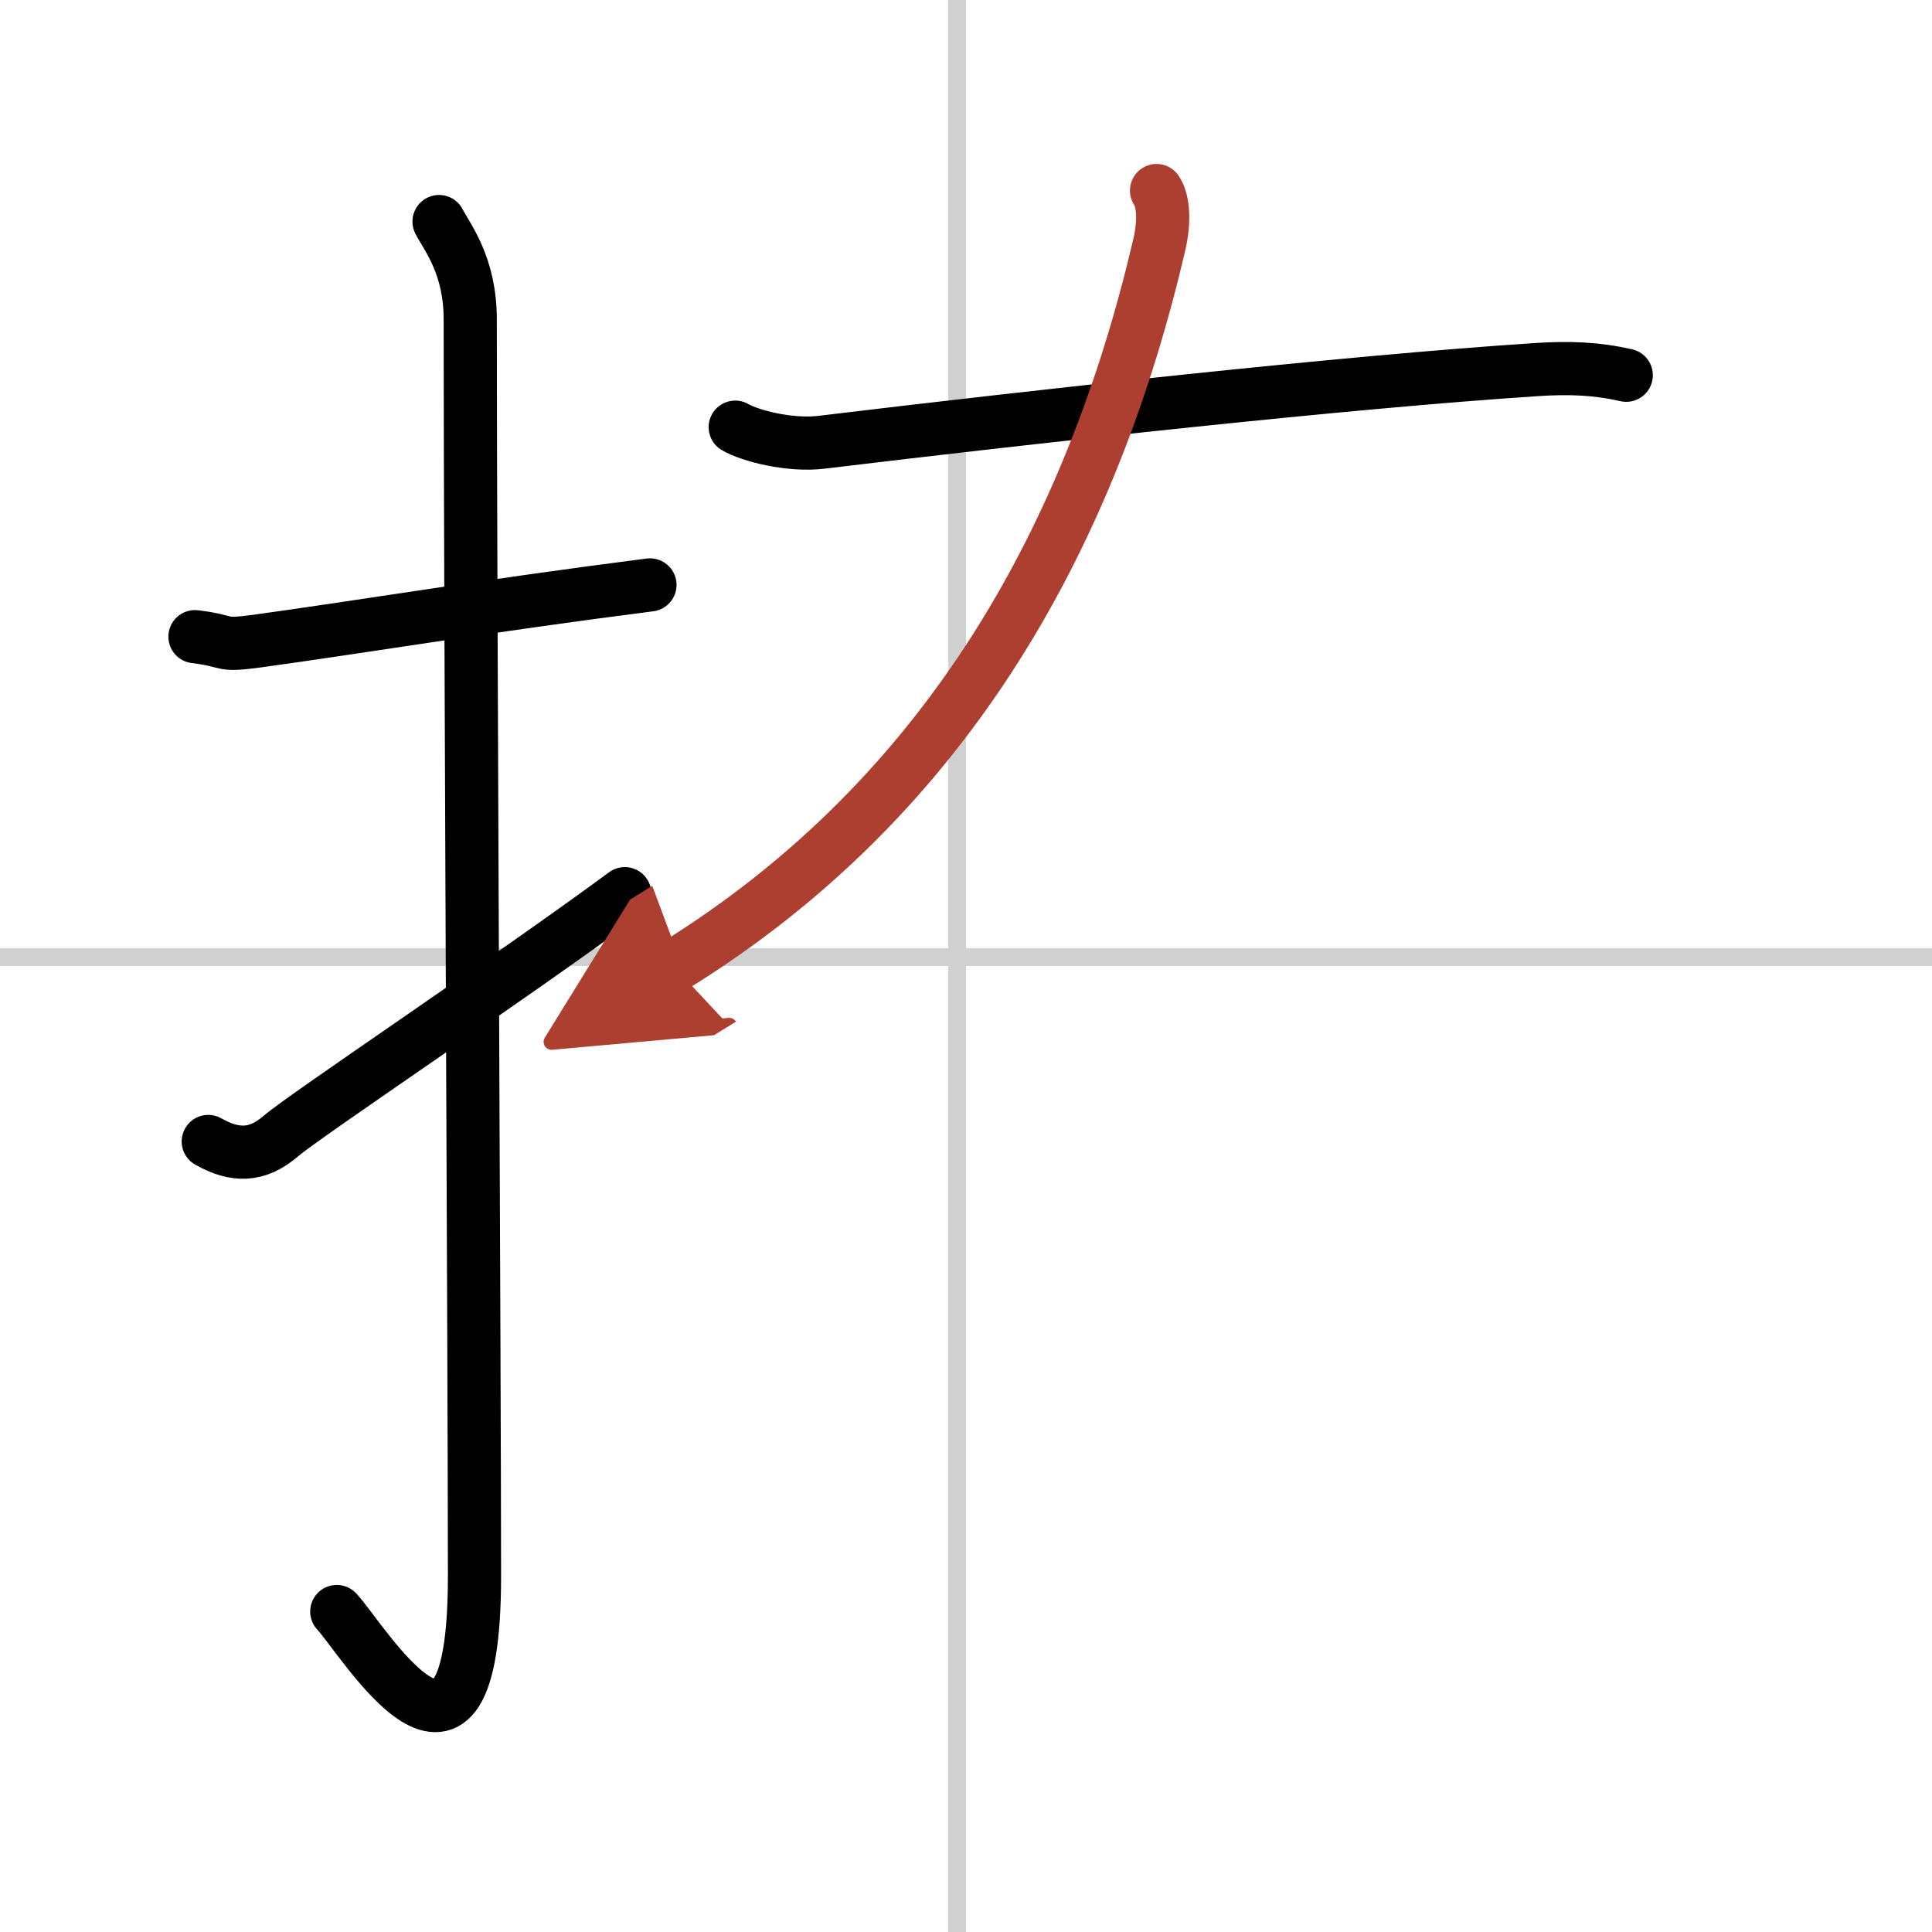
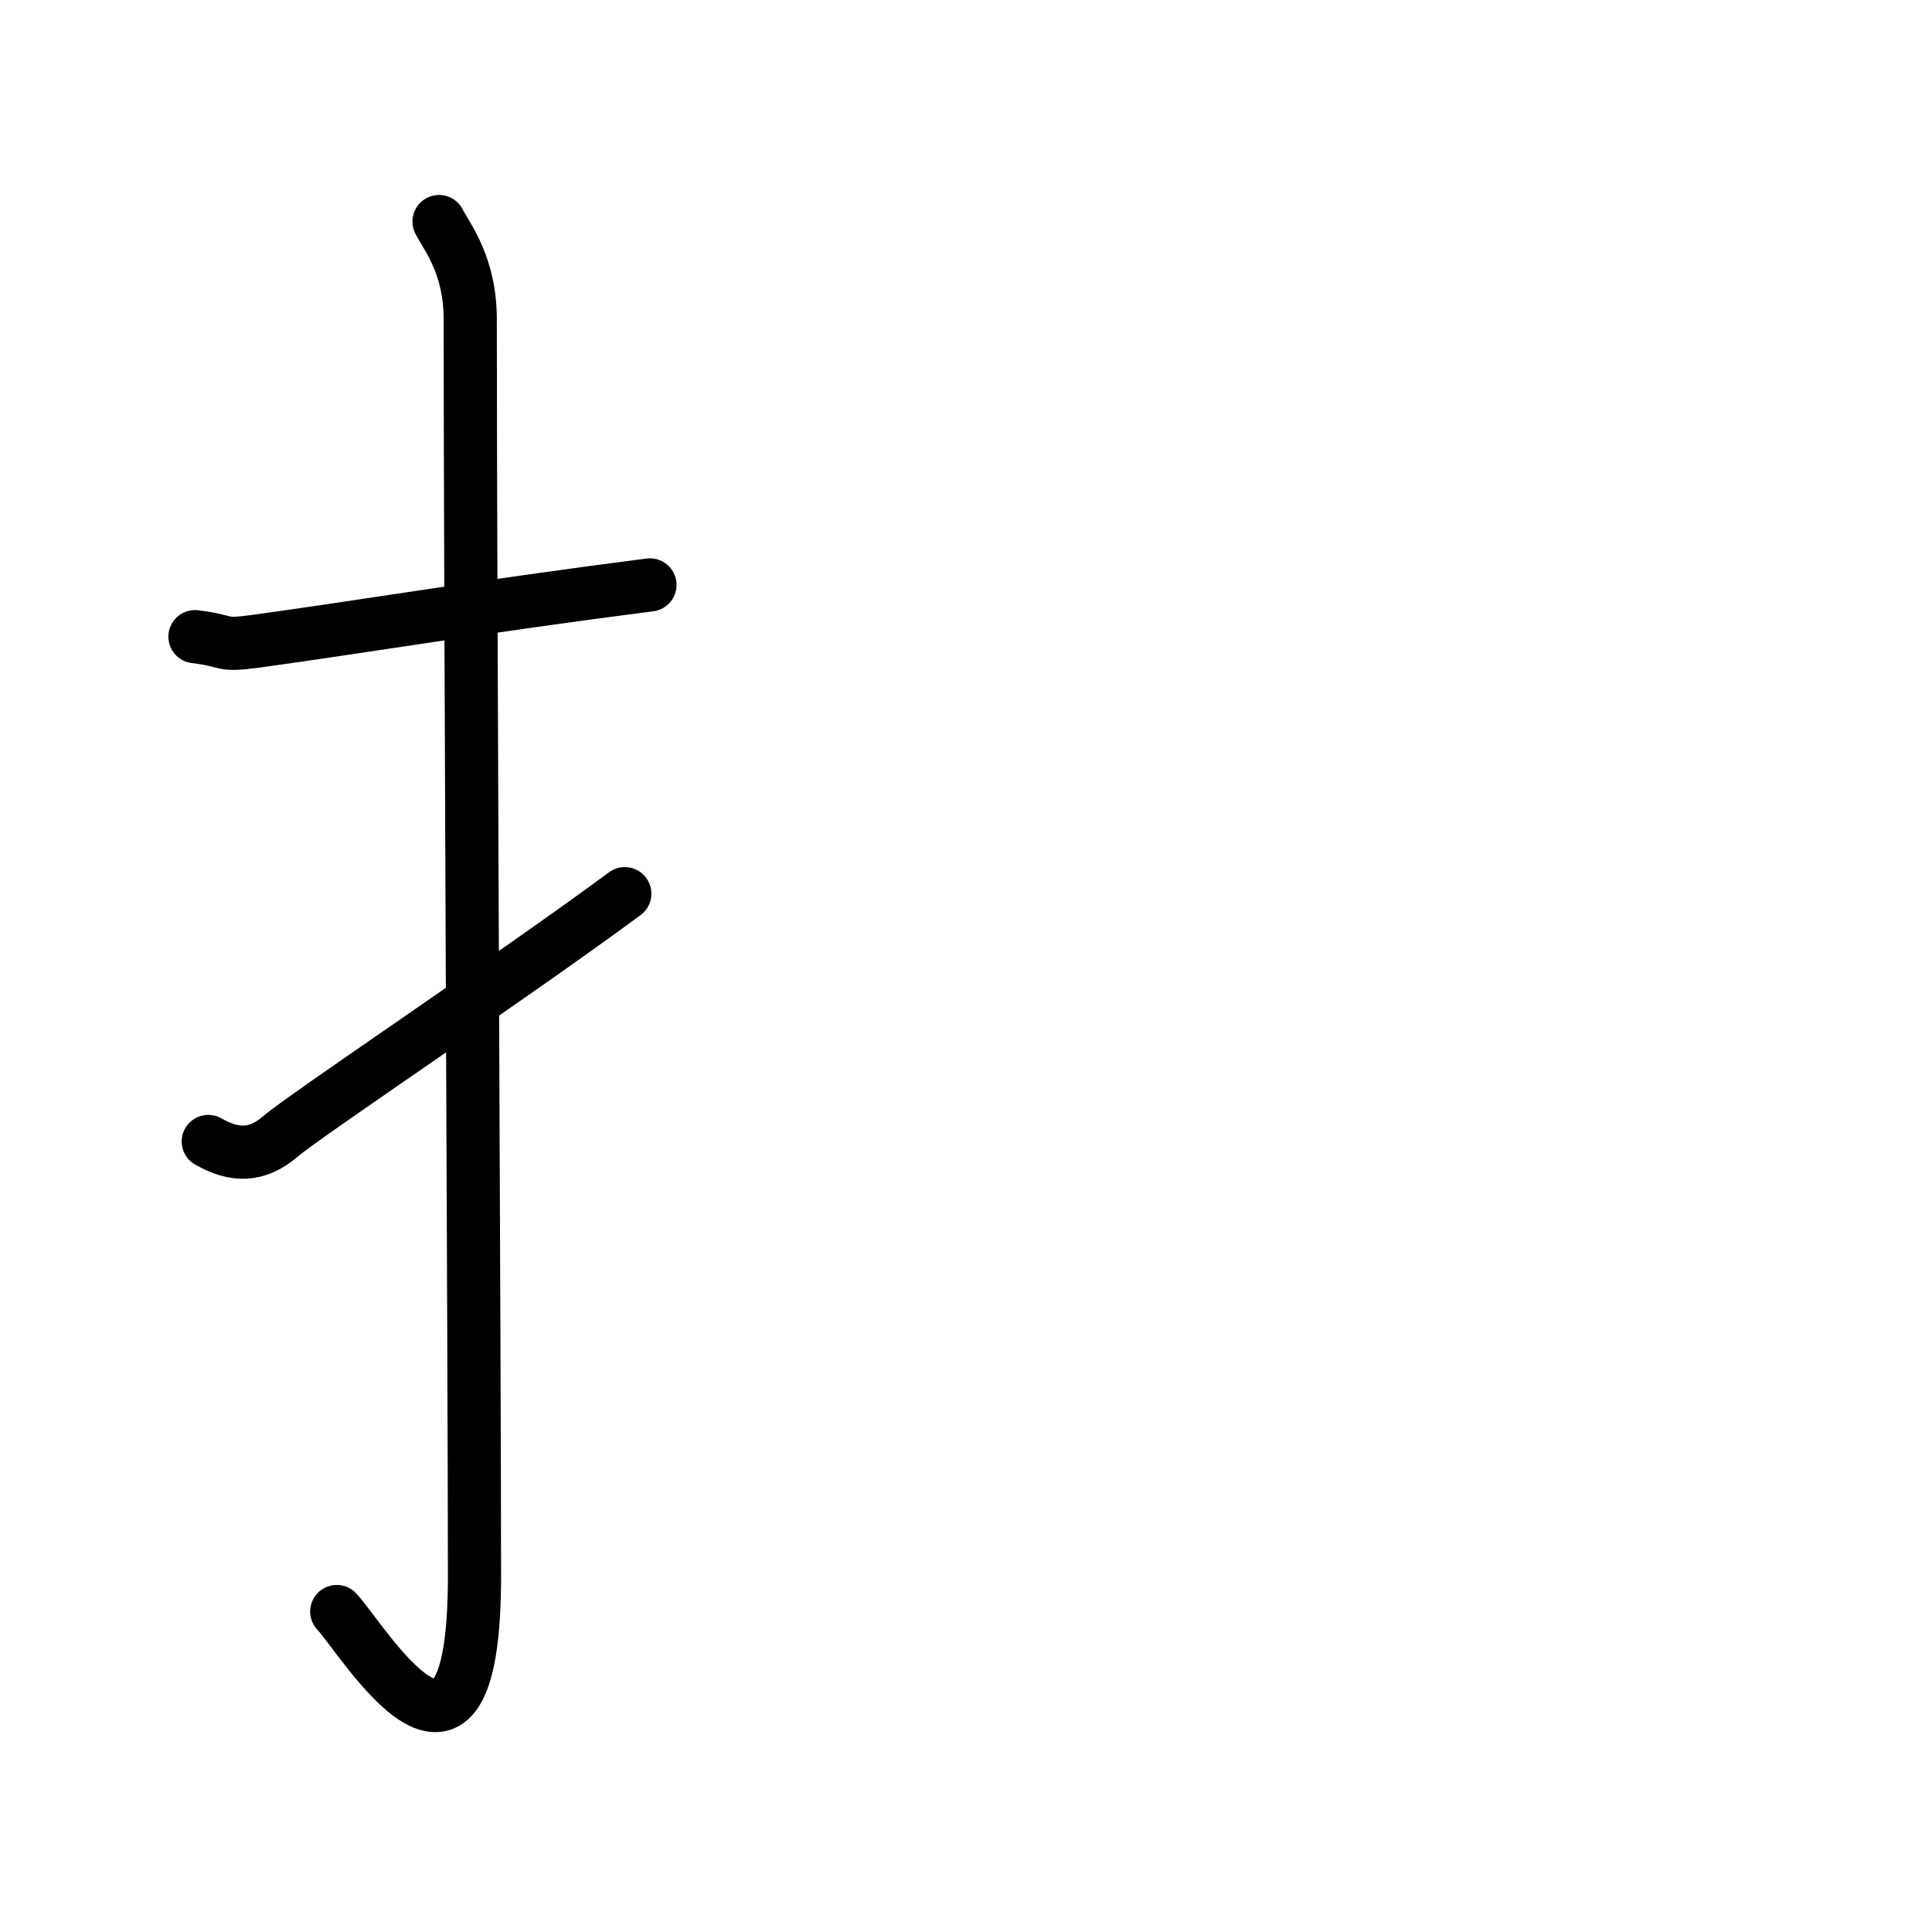
<svg xmlns="http://www.w3.org/2000/svg" width="400" height="400" viewBox="0 0 109 109">
  <defs>
    <marker id="a" markerWidth="4" orient="auto" refX="1" refY="5" viewBox="0 0 10 10">
      <polyline points="0 0 10 5 0 10 1 5" fill="#ad3f31" stroke="#ad3f31" />
    </marker>
  </defs>
  <g fill="none" stroke="#000" stroke-linecap="round" stroke-linejoin="round" stroke-width="3">
-     <rect width="100%" height="100%" fill="#fff" stroke="#fff" />
-     <line x1="54" x2="54" y2="109" stroke="#d0d0d0" stroke-width="1" />
-     <line x2="109" y1="54" y2="54" stroke="#d0d0d0" stroke-width="1" />
    <path d="m11 35.92c2.08 0.25 1.27 0.55 3.5 0.25 5.5-0.75 13-2 22.17-3.17" />
    <path d="m24.77 12.5c0.48 0.92 1.76 2.49 1.76 5.52 0 15.23 0.24 59.46 0.24 70.9 0 14.25-6.32 3.53-7.77 2" />
    <path d="m11.75 64.4c1.5 0.85 2.75 0.85 4.09-0.3 1.37-1.18 12.98-8.93 19.41-13.68" />
-     <path d="m41.48 24.1c0.84 0.49 3.09 1.07 4.88 0.85 12.1-1.46 29.48-3.39 40.34-4.1 1.87-0.12 3.37-0.06 5.05 0.32" />
-     <path d="m65.25 10.75c0.41 0.61 0.45 1.8 0.15 3.08-3.75 16.04-11.71 31-27.39 40.69" marker-end="url(#a)" stroke="#ad3f31" />
  </g>
</svg>